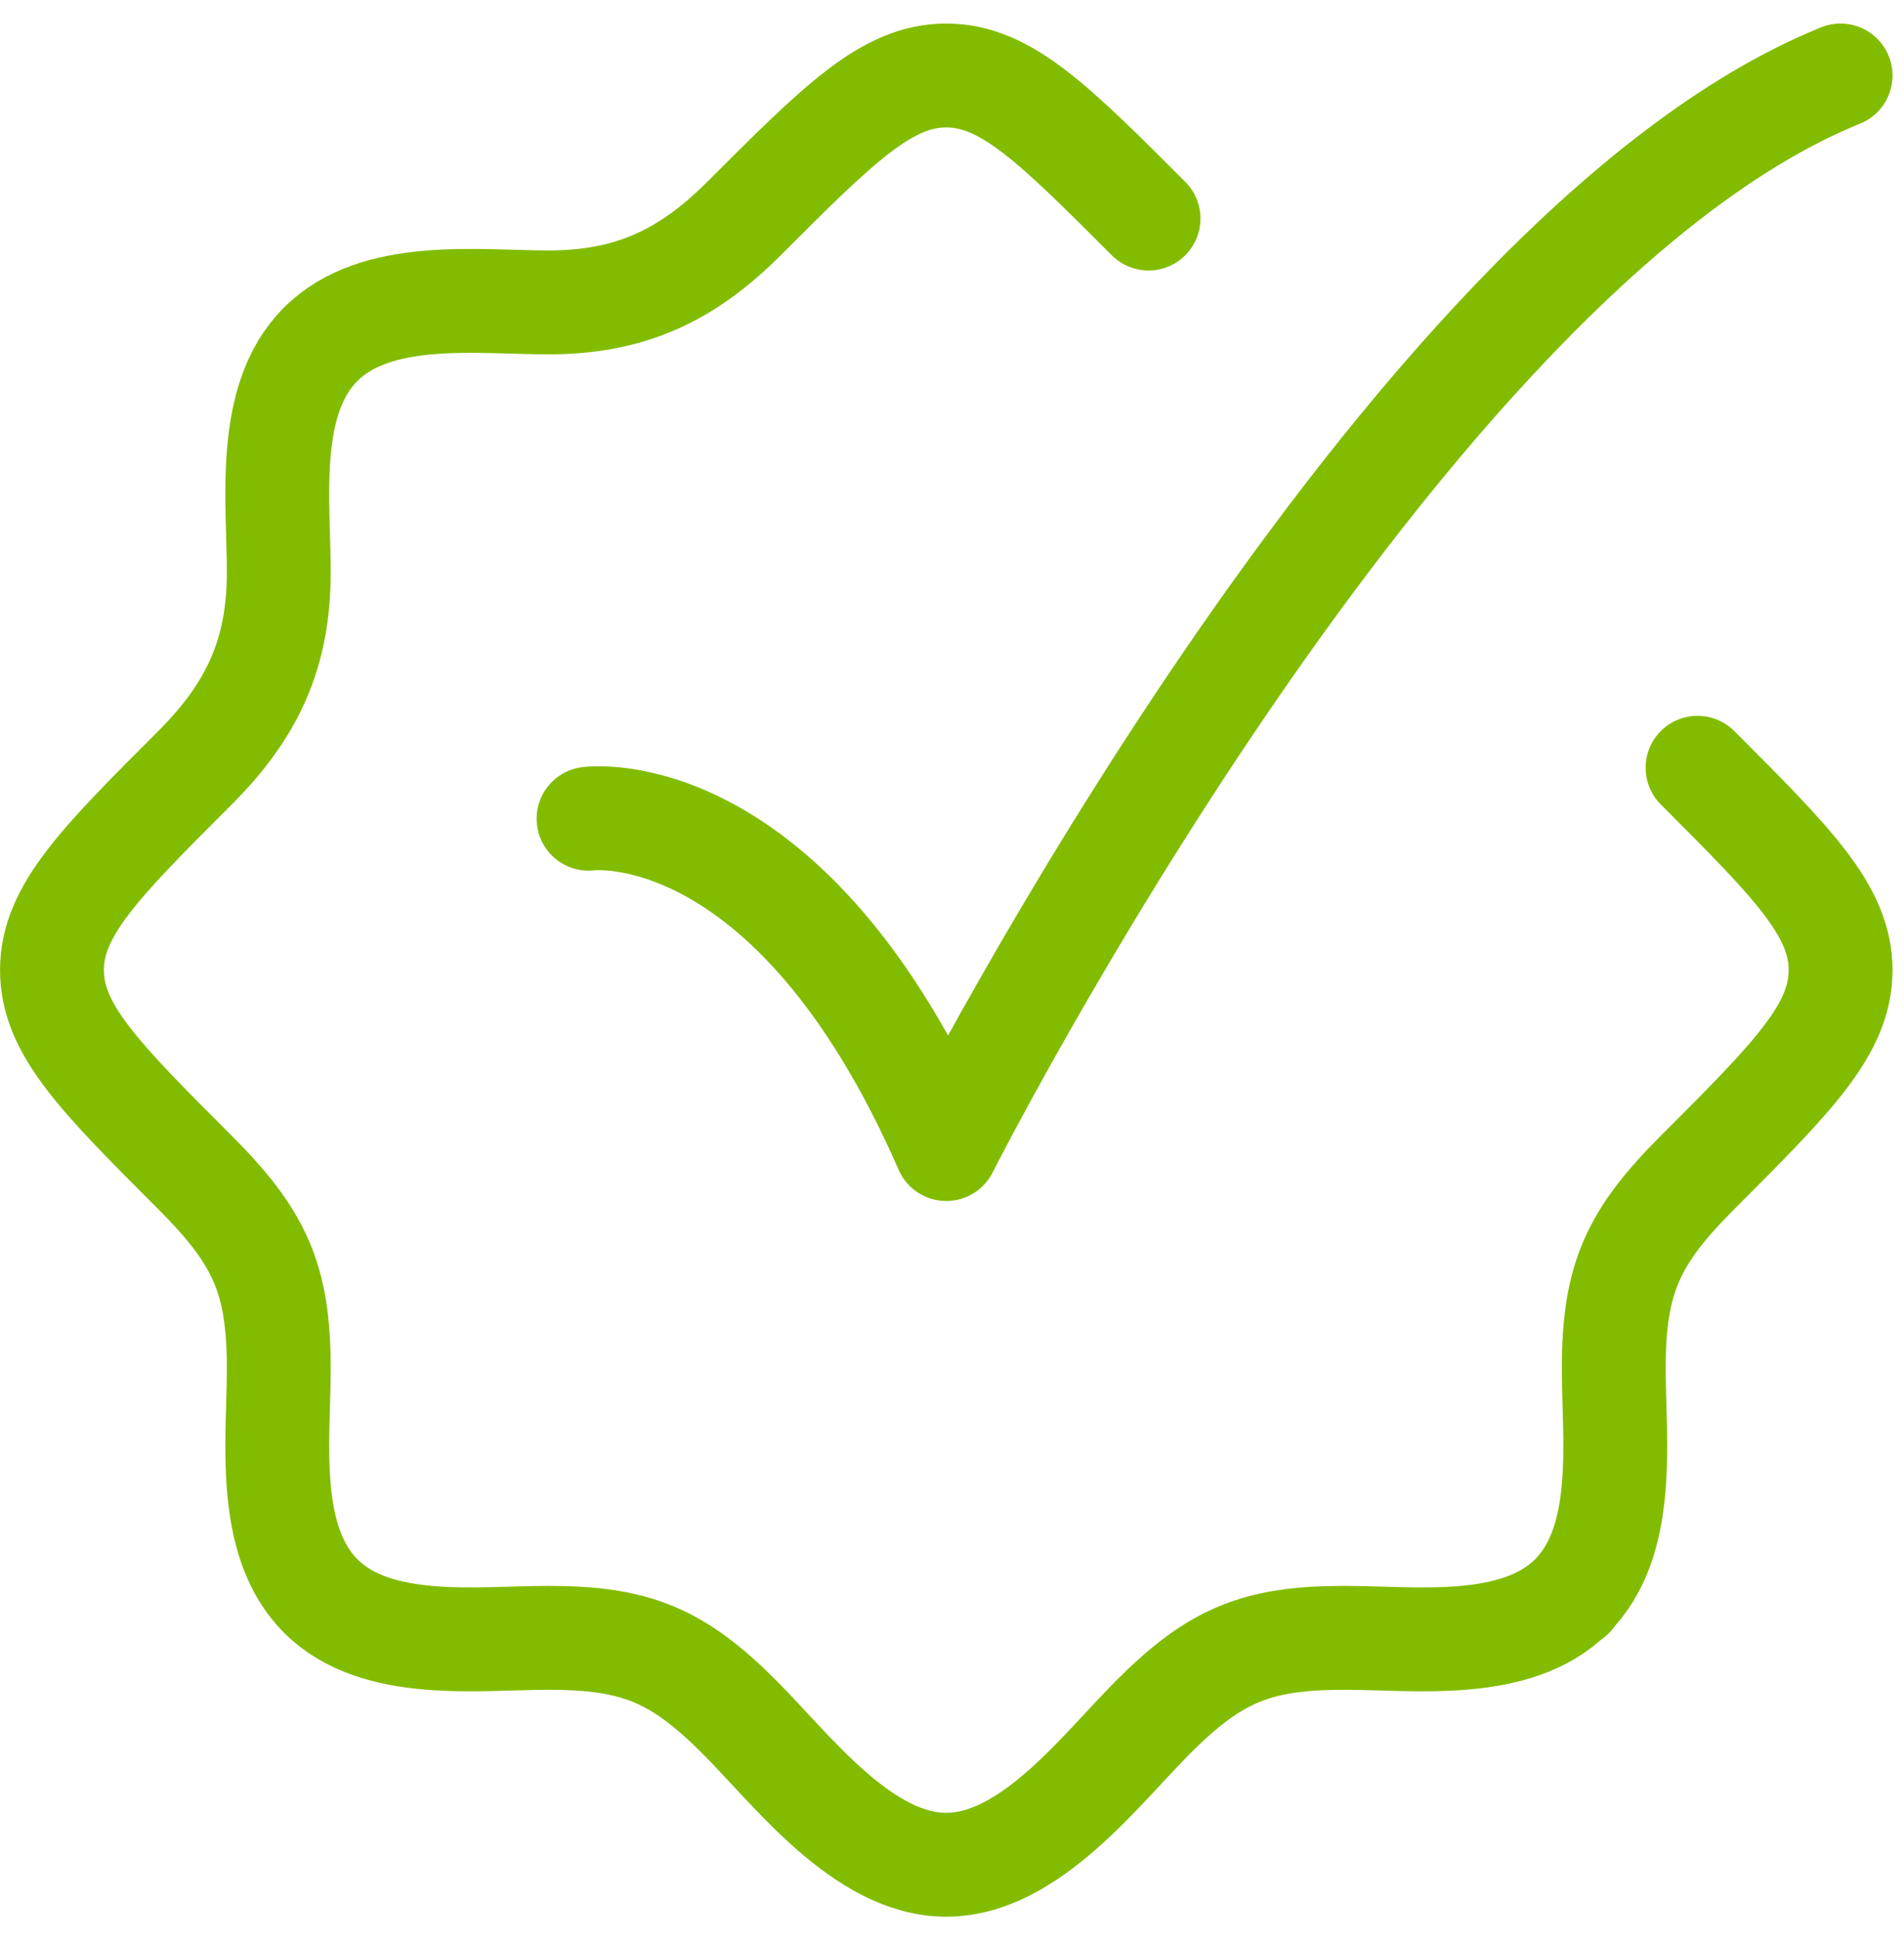
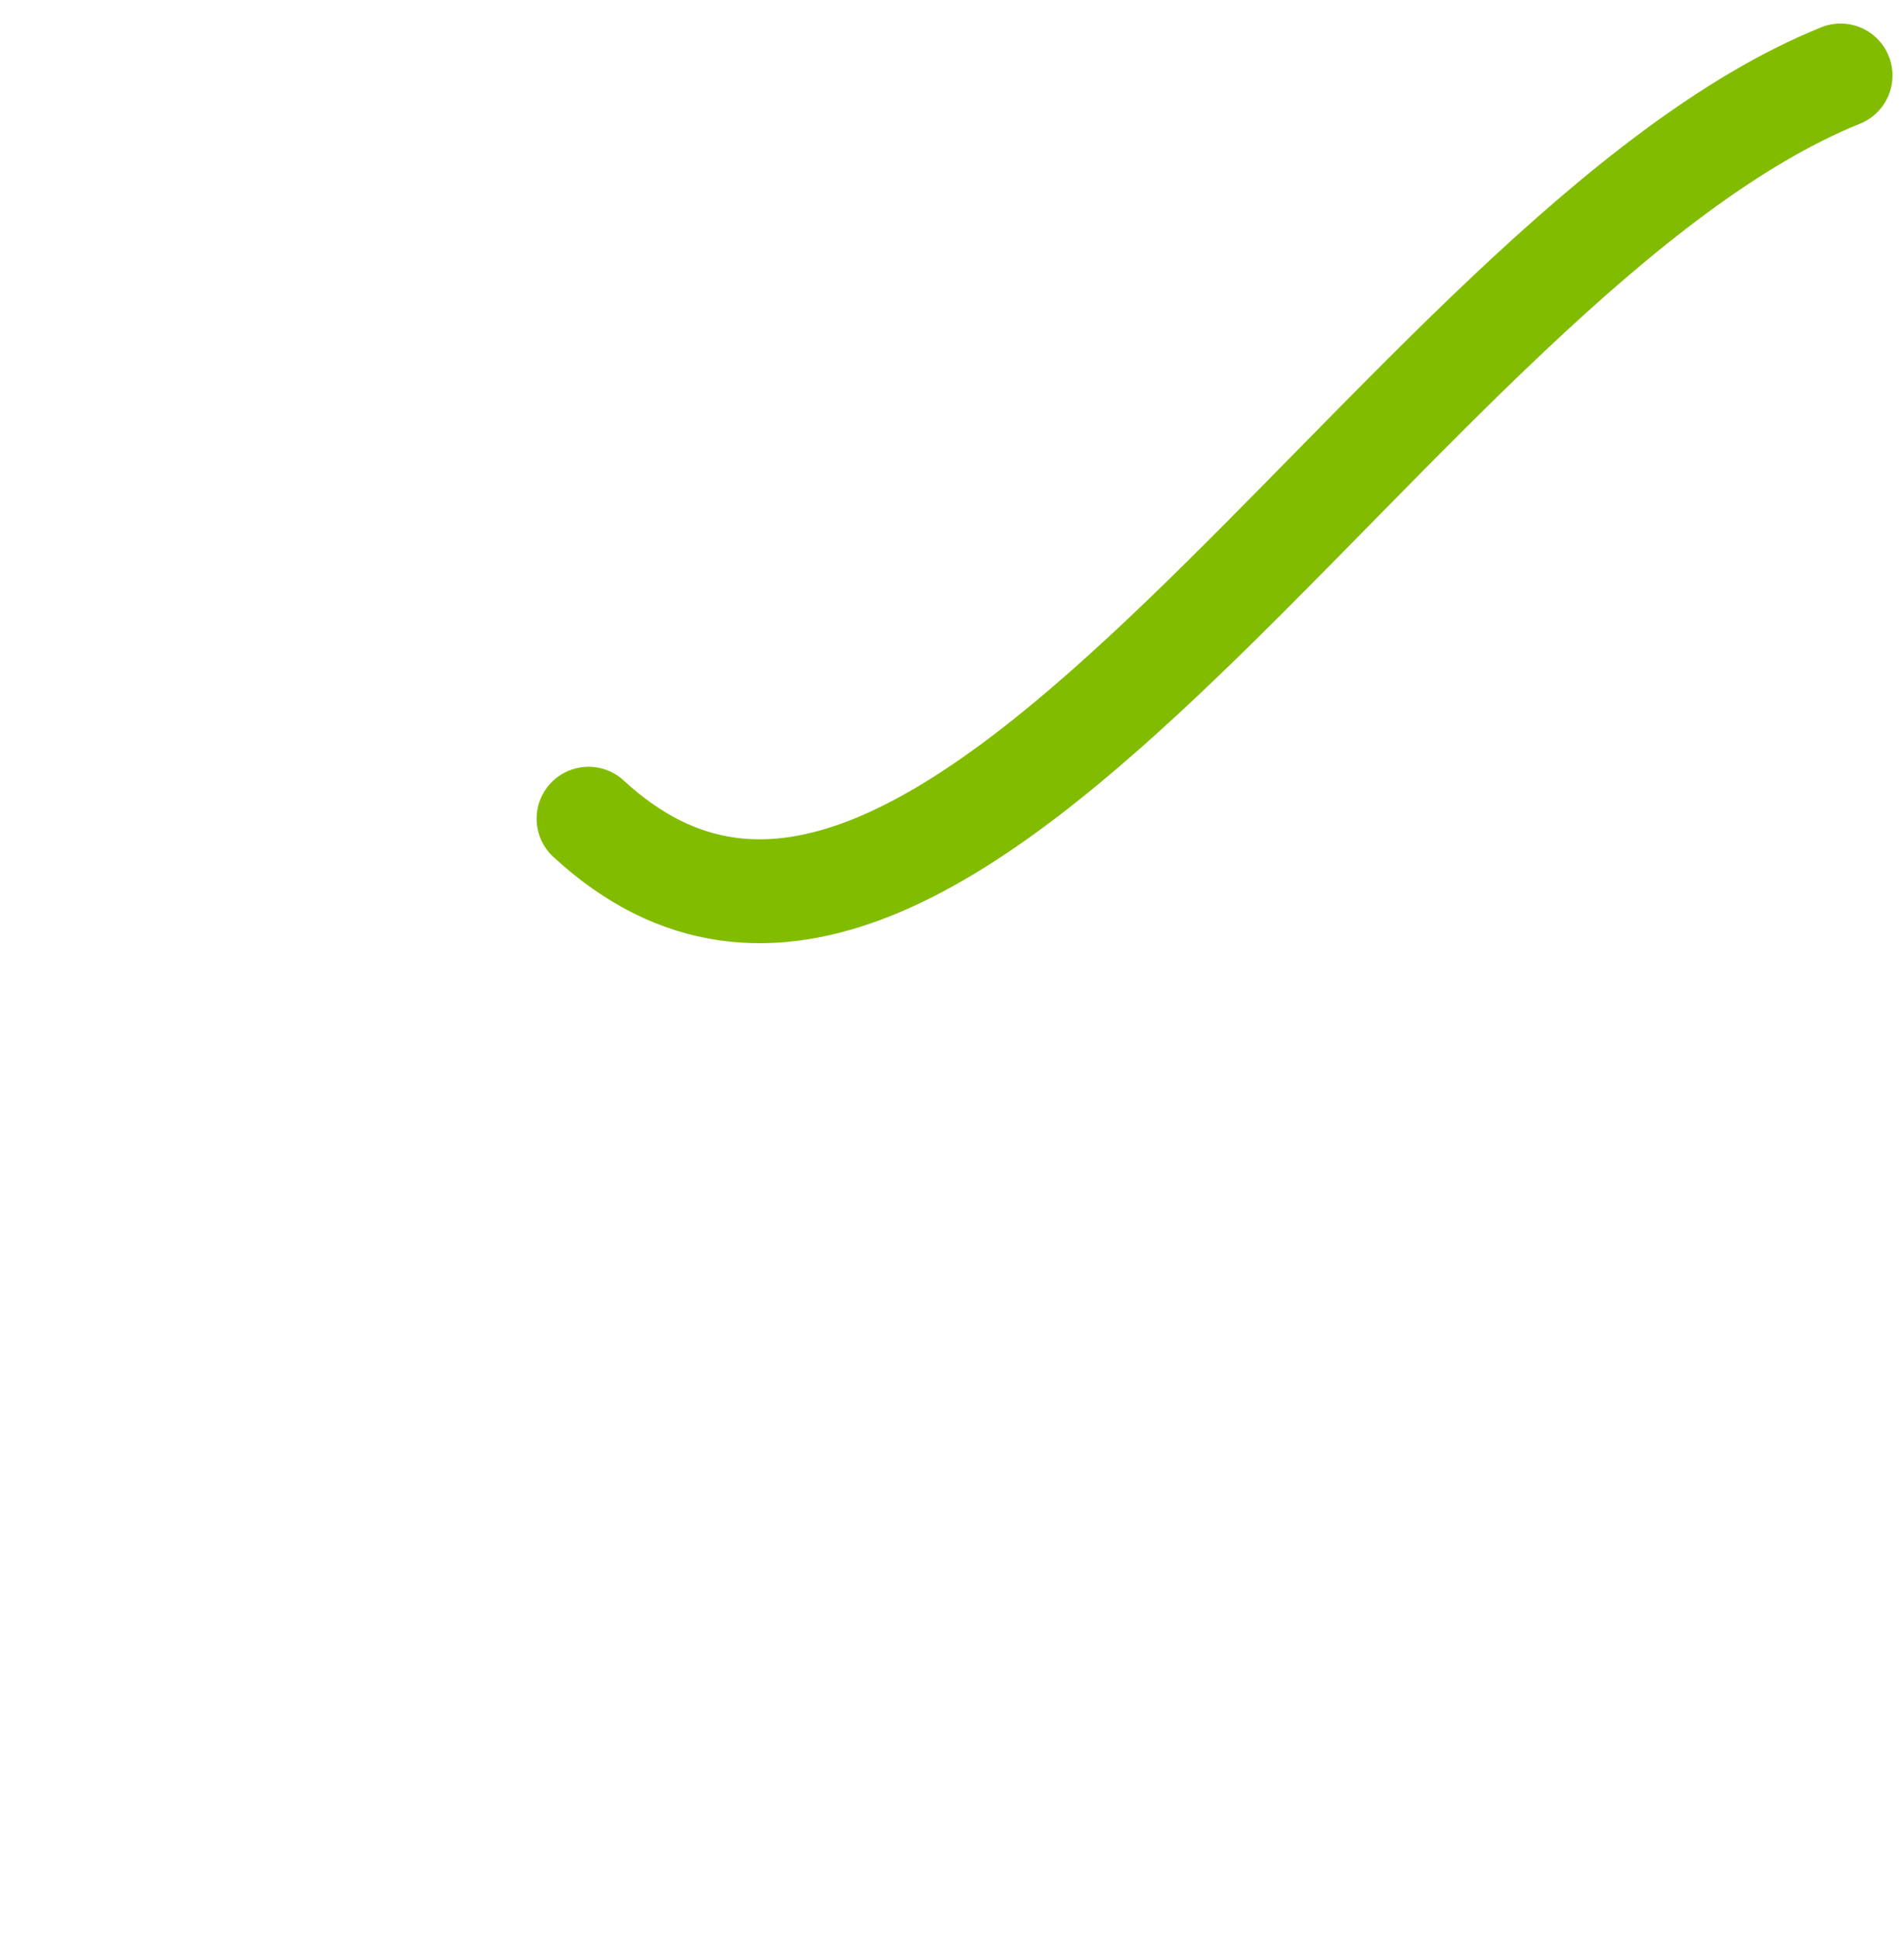
<svg xmlns="http://www.w3.org/2000/svg" width="55" height="56" viewBox="0 0 55 56" fill="none">
-   <path d="M33.177 6.311C30.423 3.557 29.046 2.18 27.334 2.18C25.623 2.18 24.246 3.557 21.491 6.311C19.838 7.964 18.2 8.732 15.844 8.732C13.786 8.732 10.859 8.333 9.251 9.954C7.656 11.563 8.053 14.478 8.053 16.523C8.053 18.879 7.286 20.517 5.633 22.17C2.878 24.924 1.501 26.302 1.501 28.013C1.501 29.724 2.878 31.102 5.633 33.856C7.484 35.708 8.053 36.903 8.053 39.504C8.053 41.561 7.654 44.488 9.275 46.096C10.884 47.691 13.799 47.294 15.844 47.294C18.353 47.294 19.562 47.785 21.353 49.576C22.878 51.101 24.922 53.846 27.334 53.846C29.746 53.846 31.791 51.101 33.316 49.576C35.107 47.785 36.315 47.294 38.825 47.294C40.869 47.294 43.785 47.691 45.393 46.096M49.036 22.17C51.79 24.924 53.168 26.302 53.168 28.013C53.168 29.724 51.79 31.102 49.036 33.856C47.184 35.708 46.616 36.903 46.616 39.504C46.616 41.561 47.015 44.488 45.393 46.096M45.393 46.096H45.418" stroke="#82BC00" stroke-width="3" stroke-linecap="round" stroke-linejoin="round" />
-   <path d="M17.001 23.641C17.001 23.641 22.814 22.846 27.334 33.18C27.334 33.18 40.403 7.346 53.168 2.18" stroke="#82BC00" stroke-width="3" stroke-linecap="round" stroke-linejoin="round" />
+   <path d="M17.001 23.641C27.334 33.18 40.403 7.346 53.168 2.18" stroke="#82BC00" stroke-width="3" stroke-linecap="round" stroke-linejoin="round" />
</svg>